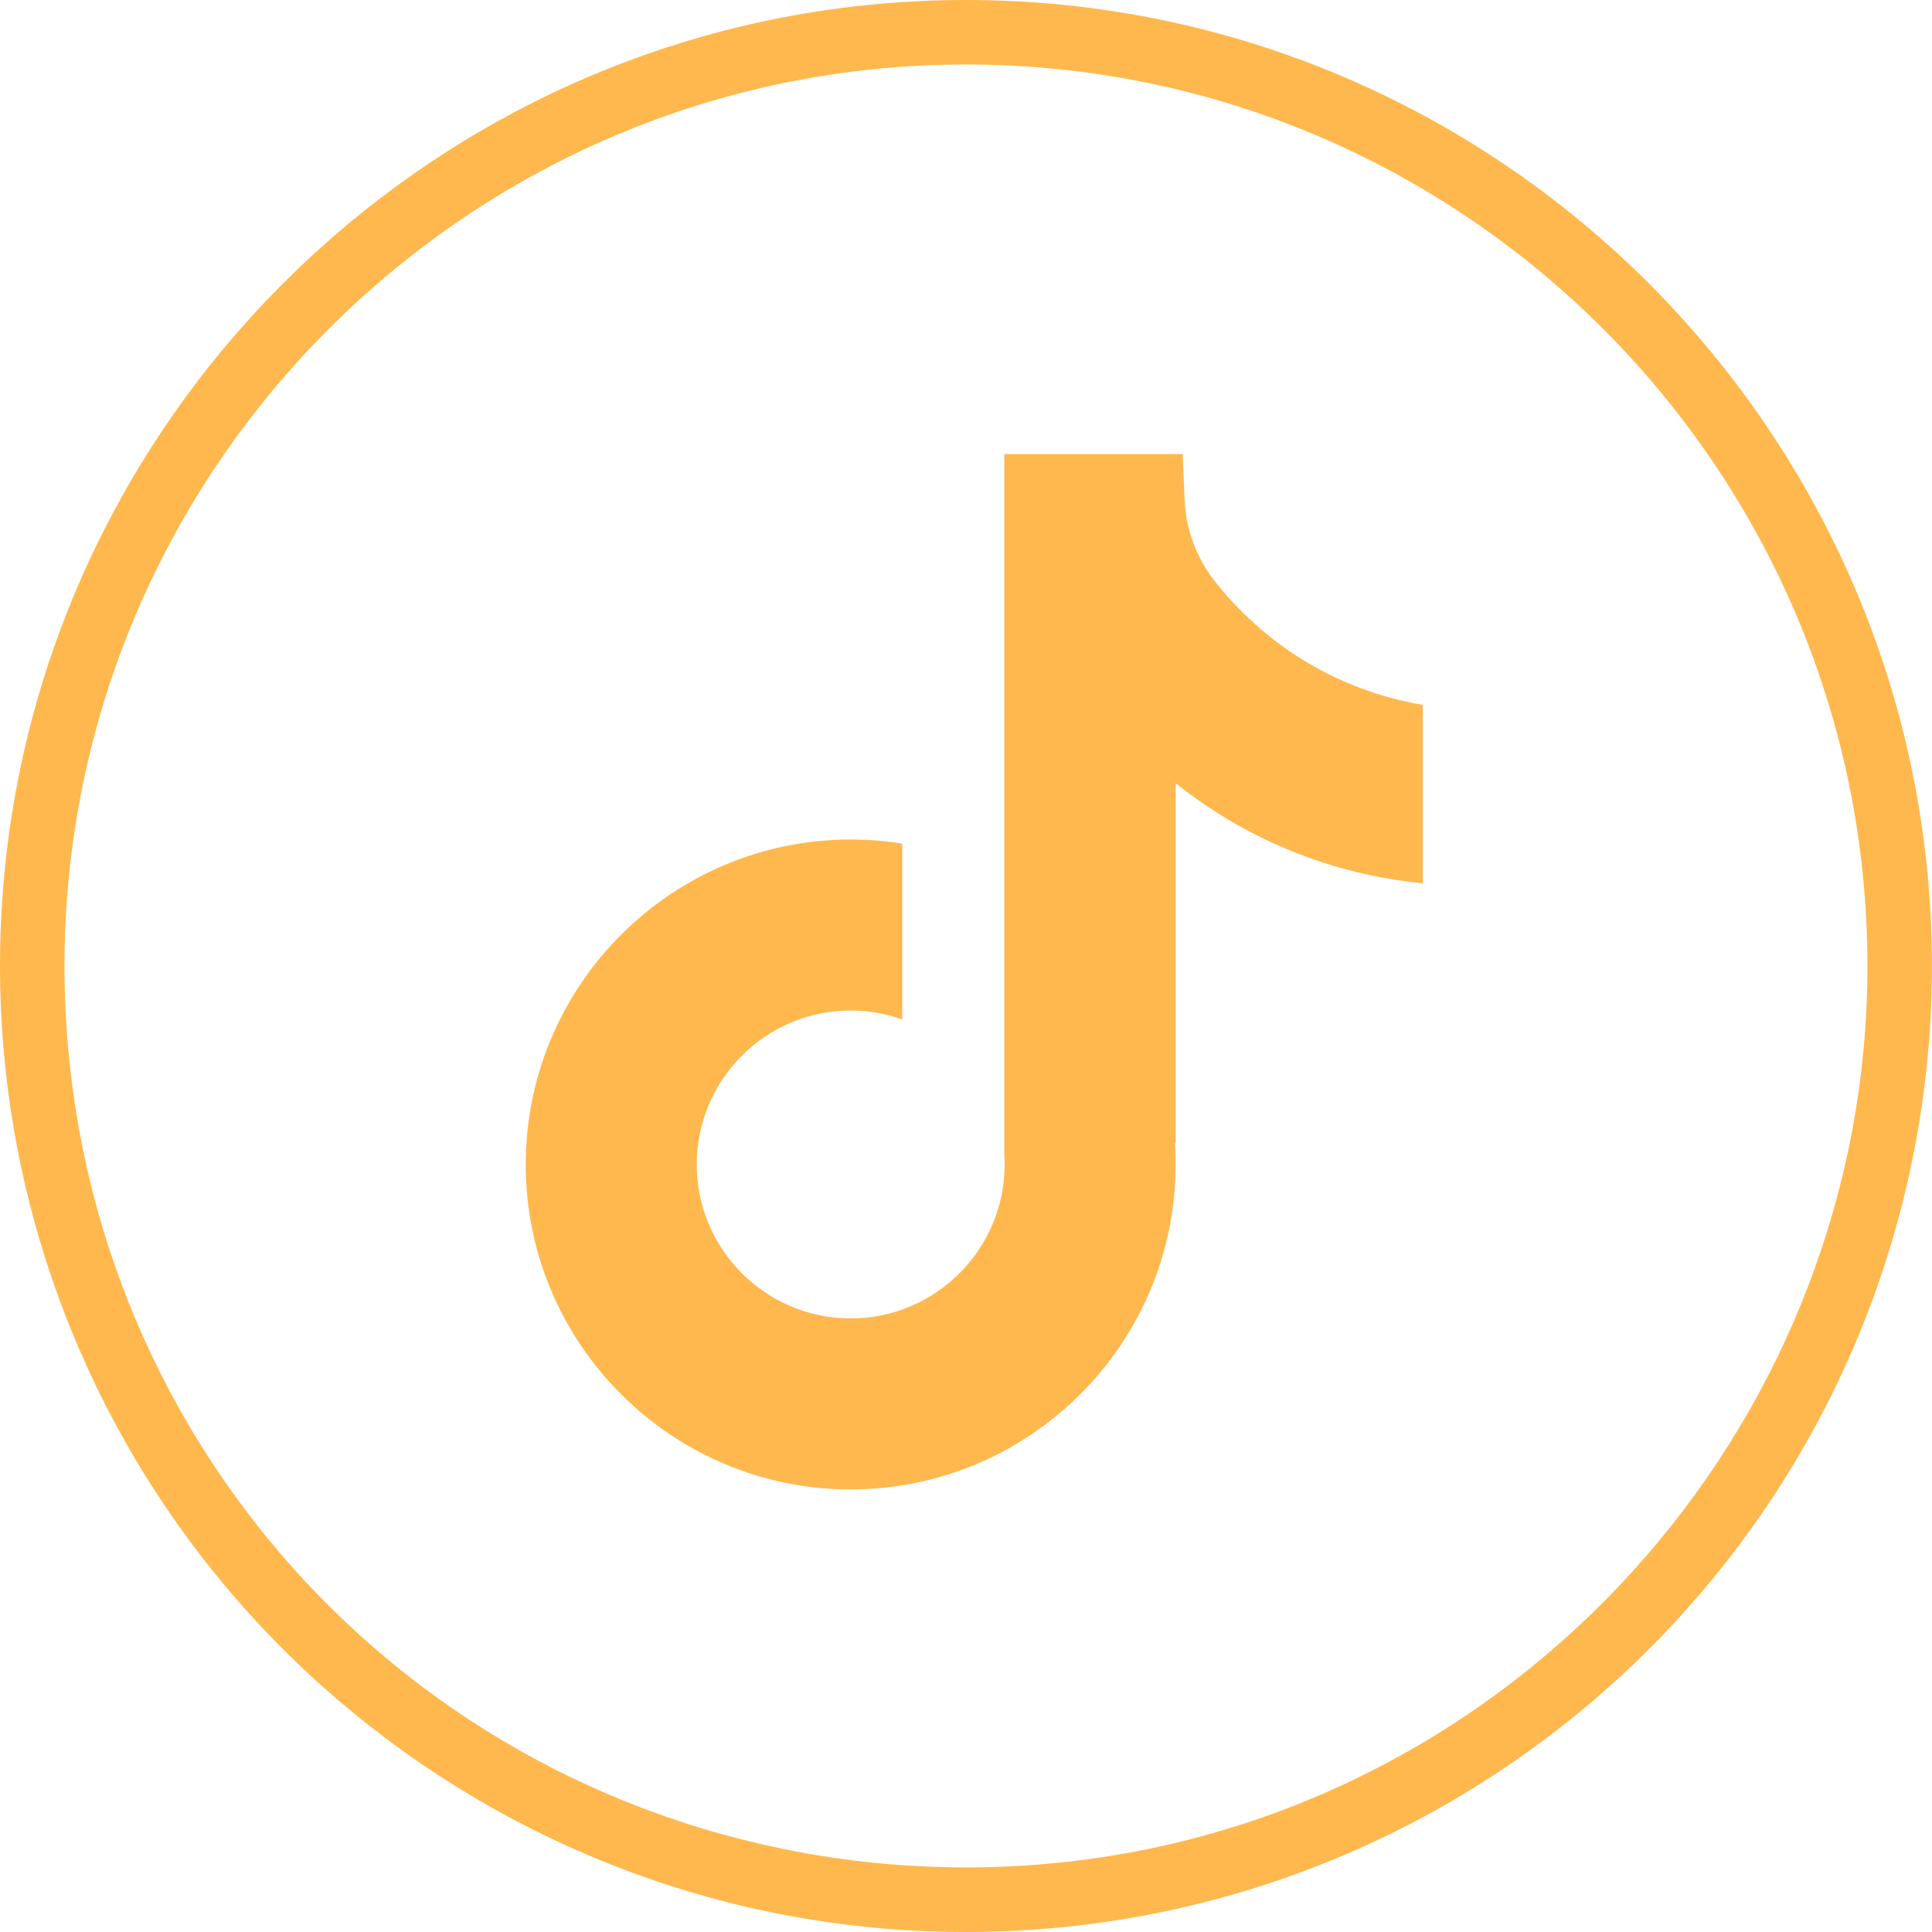
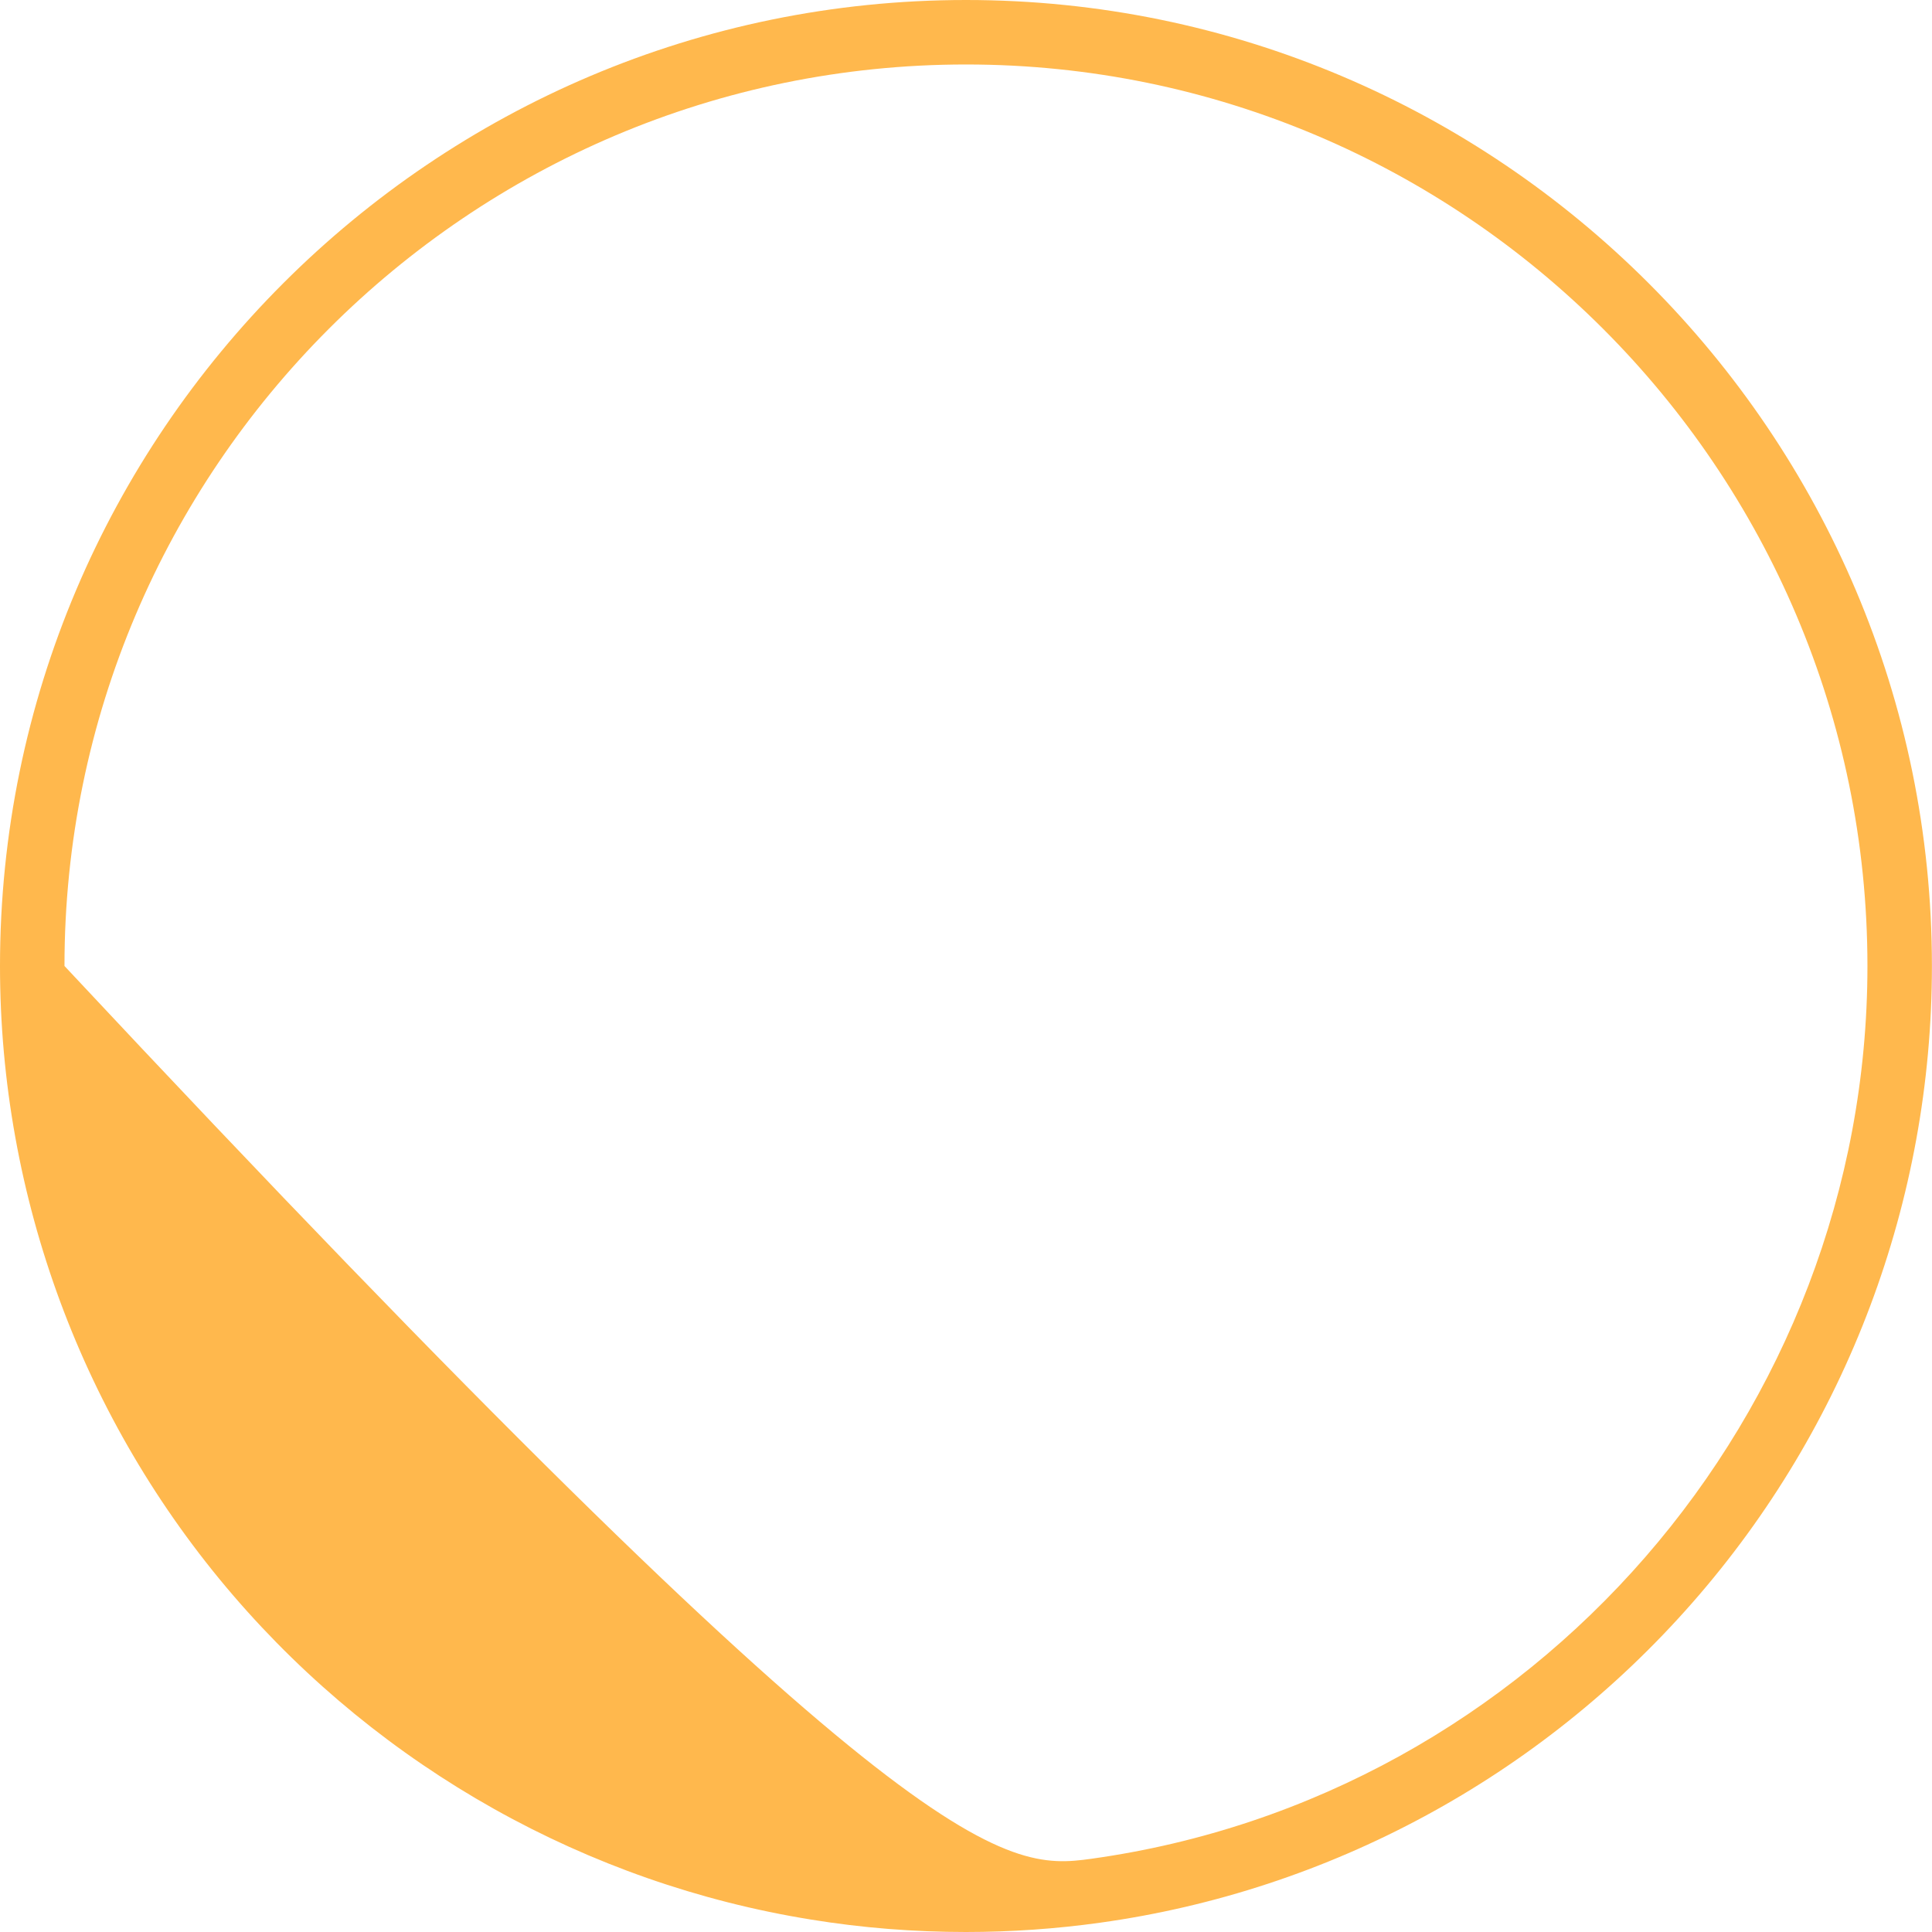
<svg xmlns="http://www.w3.org/2000/svg" width="24" height="24" viewBox="0 0 24 24" fill="none">
-   <path d="M12 24C11.355 24 10.708 23.949 10.077 23.846C7.294 23.398 4.743 21.968 2.896 19.818C1.029 17.645 0 14.869 0 12C0 5.383 5.383 0 12 0C18.616 0 23.999 5.383 23.999 12C23.999 14.913 22.943 17.722 21.023 19.91C19.122 22.077 16.511 23.488 13.669 23.884C13.12 23.961 12.557 24 11.999 24H12ZM12 0.801C5.825 0.801 0.801 5.825 0.801 12C0.801 17.528 4.756 22.178 10.205 23.055C11.304 23.232 12.454 23.245 13.559 23.09C19.054 22.325 23.198 17.557 23.198 12C23.198 5.825 18.174 0.801 12 0.801Z" fill="#FFB84D" />
-   <path d="M17.675 8.756V10.973C17.287 10.935 16.784 10.847 16.227 10.643C15.499 10.376 14.958 10.011 14.604 9.729V14.209L14.595 14.195C14.601 14.284 14.604 14.374 14.604 14.466C14.604 16.691 12.794 18.502 10.567 18.502C8.341 18.502 6.531 16.691 6.531 14.466C6.531 12.241 8.341 10.429 10.567 10.429C10.785 10.429 10.999 10.446 11.208 10.48V12.664C11.007 12.592 10.792 12.553 10.567 12.553C9.513 12.553 8.655 13.411 8.655 14.466C8.655 15.52 9.513 16.378 10.567 16.378C11.621 16.378 12.48 15.52 12.48 14.466C12.48 14.426 12.479 14.387 12.476 14.348V5.641H14.692C14.7 5.828 14.708 6.017 14.715 6.205C14.73 6.574 14.861 6.929 15.091 7.22C15.36 7.561 15.756 7.958 16.315 8.274C16.837 8.57 17.327 8.697 17.675 8.757V8.756Z" fill="#FFB84D" />
+   <path d="M12 24C11.355 24 10.708 23.949 10.077 23.846C7.294 23.398 4.743 21.968 2.896 19.818C1.029 17.645 0 14.869 0 12C0 5.383 5.383 0 12 0C18.616 0 23.999 5.383 23.999 12C23.999 14.913 22.943 17.722 21.023 19.91C19.122 22.077 16.511 23.488 13.669 23.884C13.12 23.961 12.557 24 11.999 24H12ZM12 0.801C5.825 0.801 0.801 5.825 0.801 12C11.304 23.232 12.454 23.245 13.559 23.09C19.054 22.325 23.198 17.557 23.198 12C23.198 5.825 18.174 0.801 12 0.801Z" fill="#FFB84D" />
</svg>